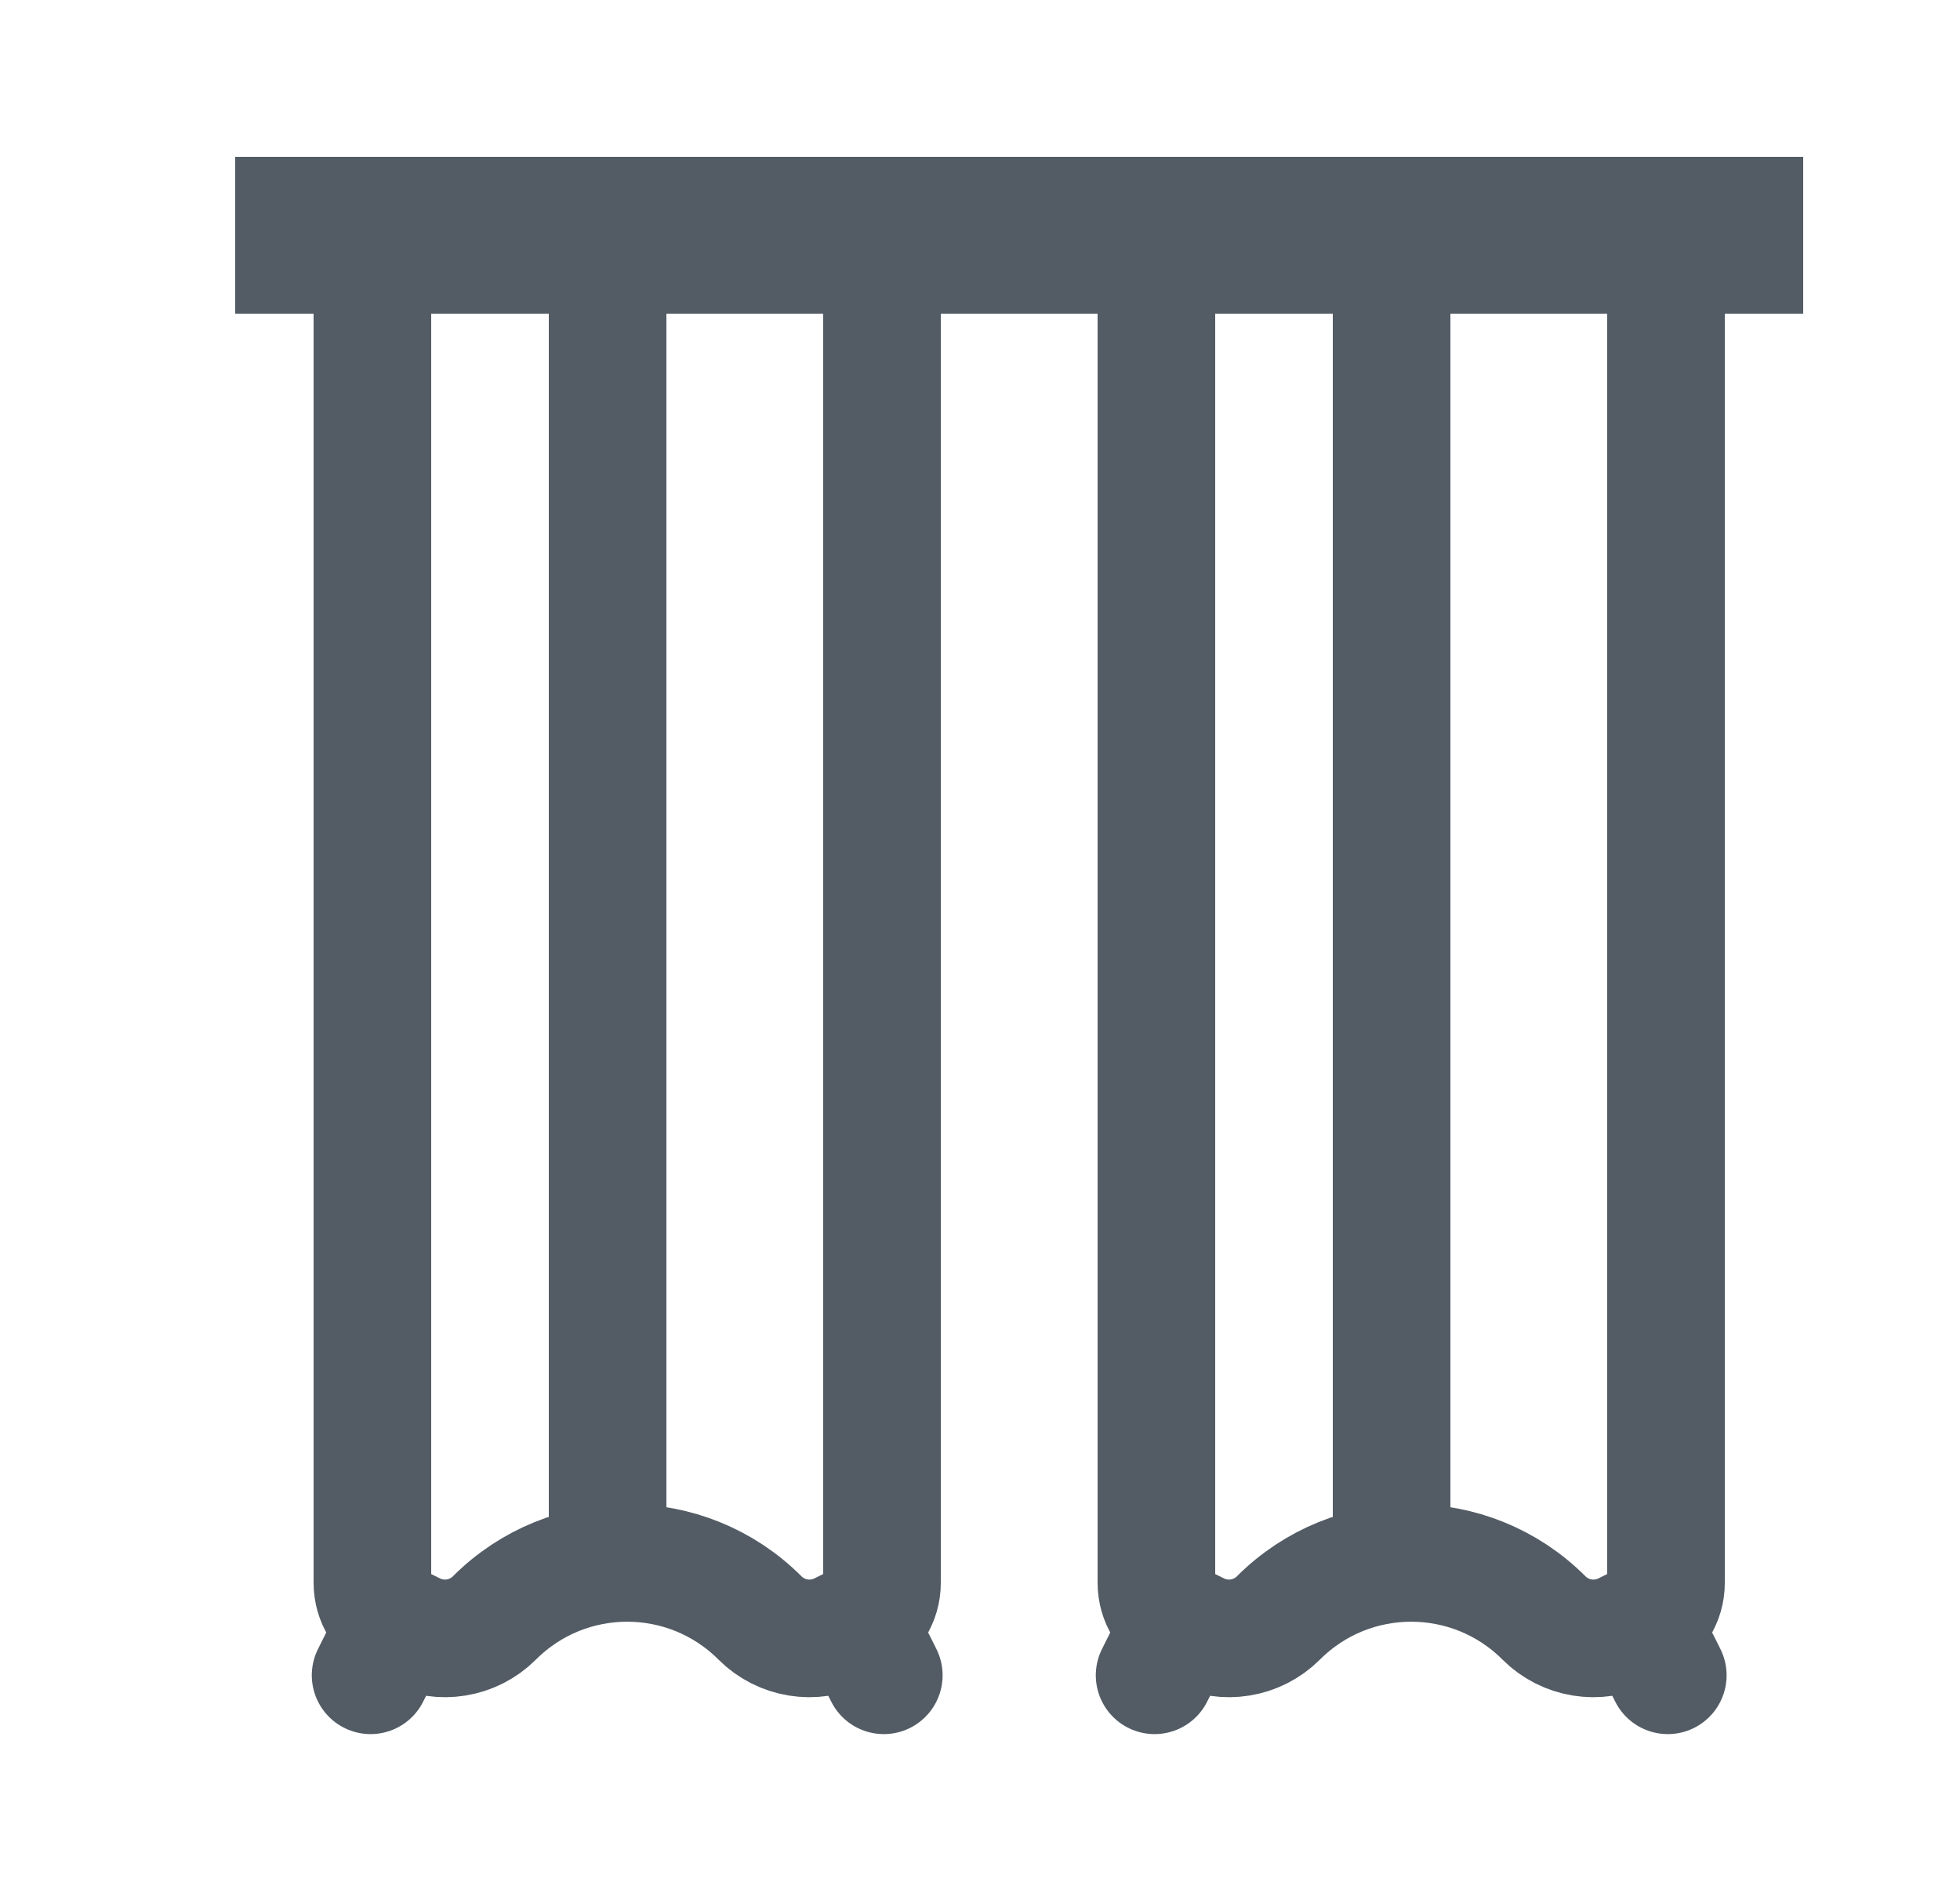
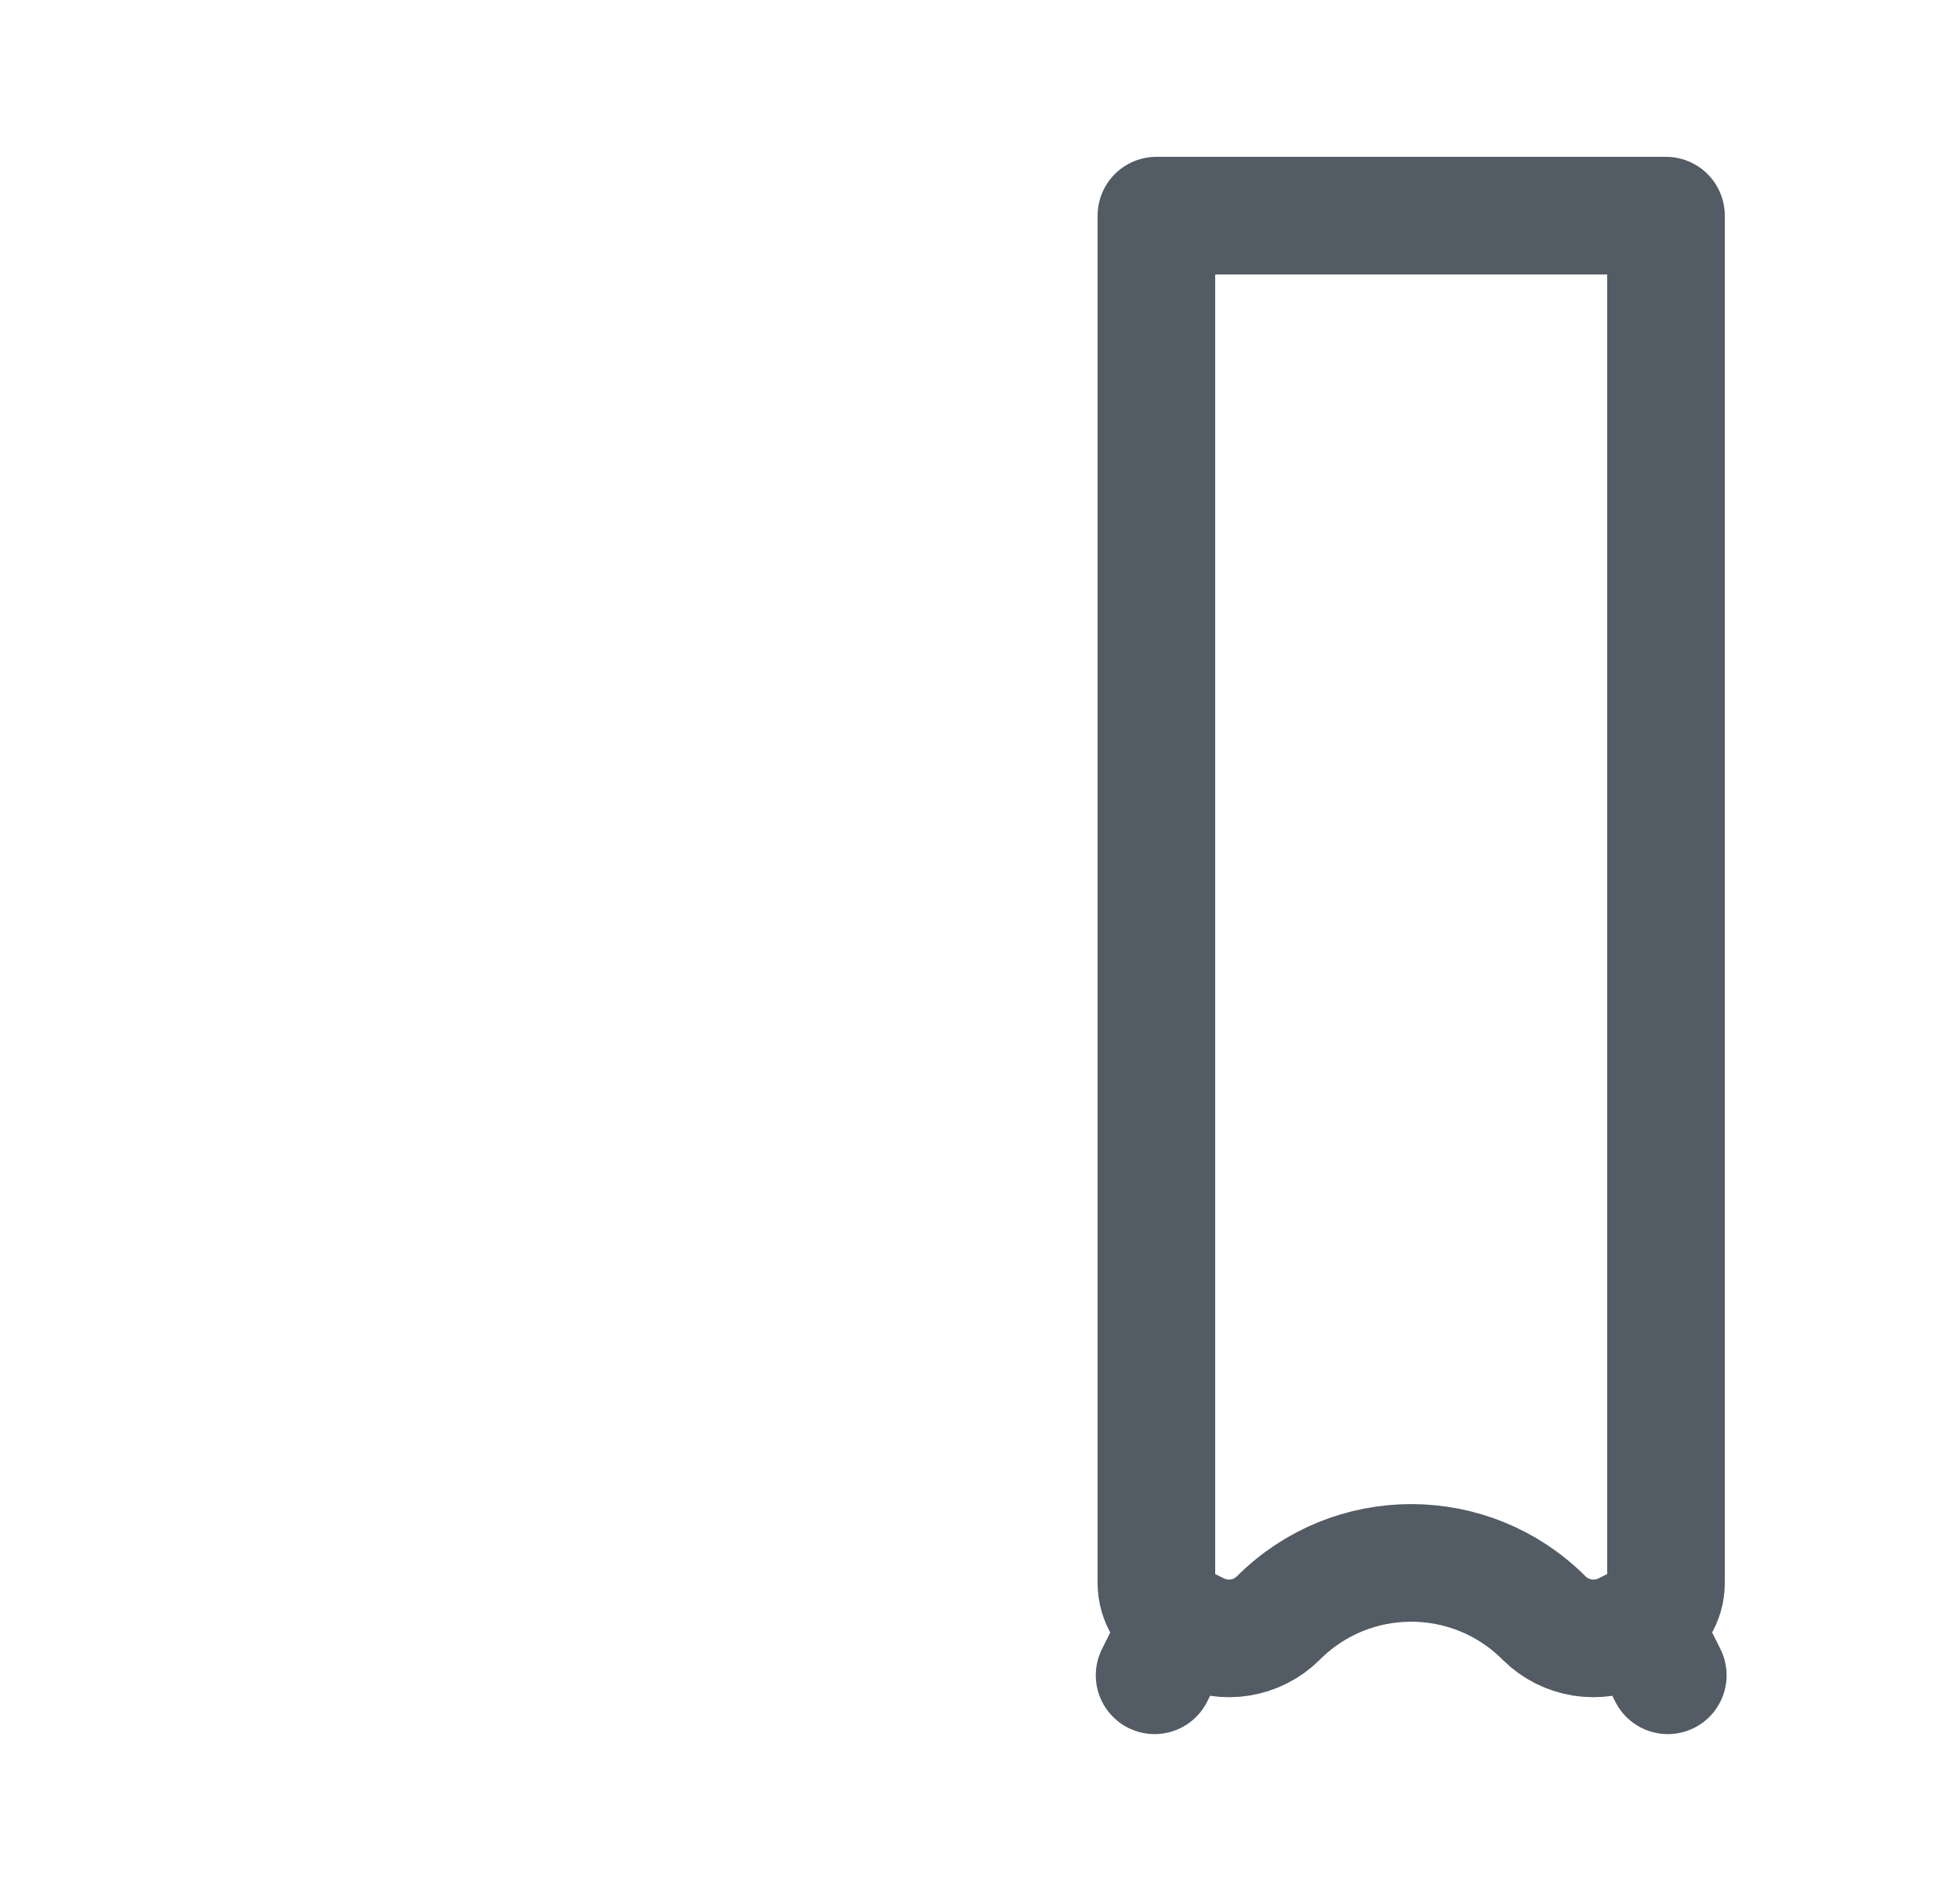
<svg xmlns="http://www.w3.org/2000/svg" width="25" height="24" viewBox="0 0 25 24" fill="none">
-   <rect x="3" y="2" width="20" height="2" fill="#535C65" />
-   <path d="M10.937 20.693L11.273 21.364L10.937 20.693L10.724 20.799C10.38 20.971 9.965 20.904 9.693 20.632C8.758 19.697 7.242 19.697 6.307 20.632C6.035 20.904 5.62 20.971 5.276 20.799L5.063 20.693L4.727 21.364L5.063 20.693C4.871 20.597 4.75 20.401 4.75 20.187V2.75H11.25V20.187C11.25 20.401 11.129 20.597 10.937 20.693Z" stroke="#535C65" stroke-width="1.5" stroke-linejoin="round" />
  <path d="M20.937 20.693L21.273 21.364L20.937 20.693L20.724 20.799C20.38 20.971 19.965 20.904 19.693 20.632C18.758 19.697 17.242 19.697 16.307 20.632C16.035 20.904 15.62 20.971 15.276 20.799L15.063 20.693L14.727 21.364L15.063 20.693C14.871 20.597 14.75 20.401 14.75 20.187V2.75H21.25V20.187C21.25 20.401 21.129 20.597 20.937 20.693Z" stroke="#535C65" stroke-width="1.5" stroke-linejoin="round" />
-   <line x1="7.75" y1="20" x2="7.75" y2="4" stroke="#535C65" stroke-width="1.5" />
-   <line x1="17.75" y1="20" x2="17.75" y2="4" stroke="#535C65" stroke-width="1.5" />
</svg>